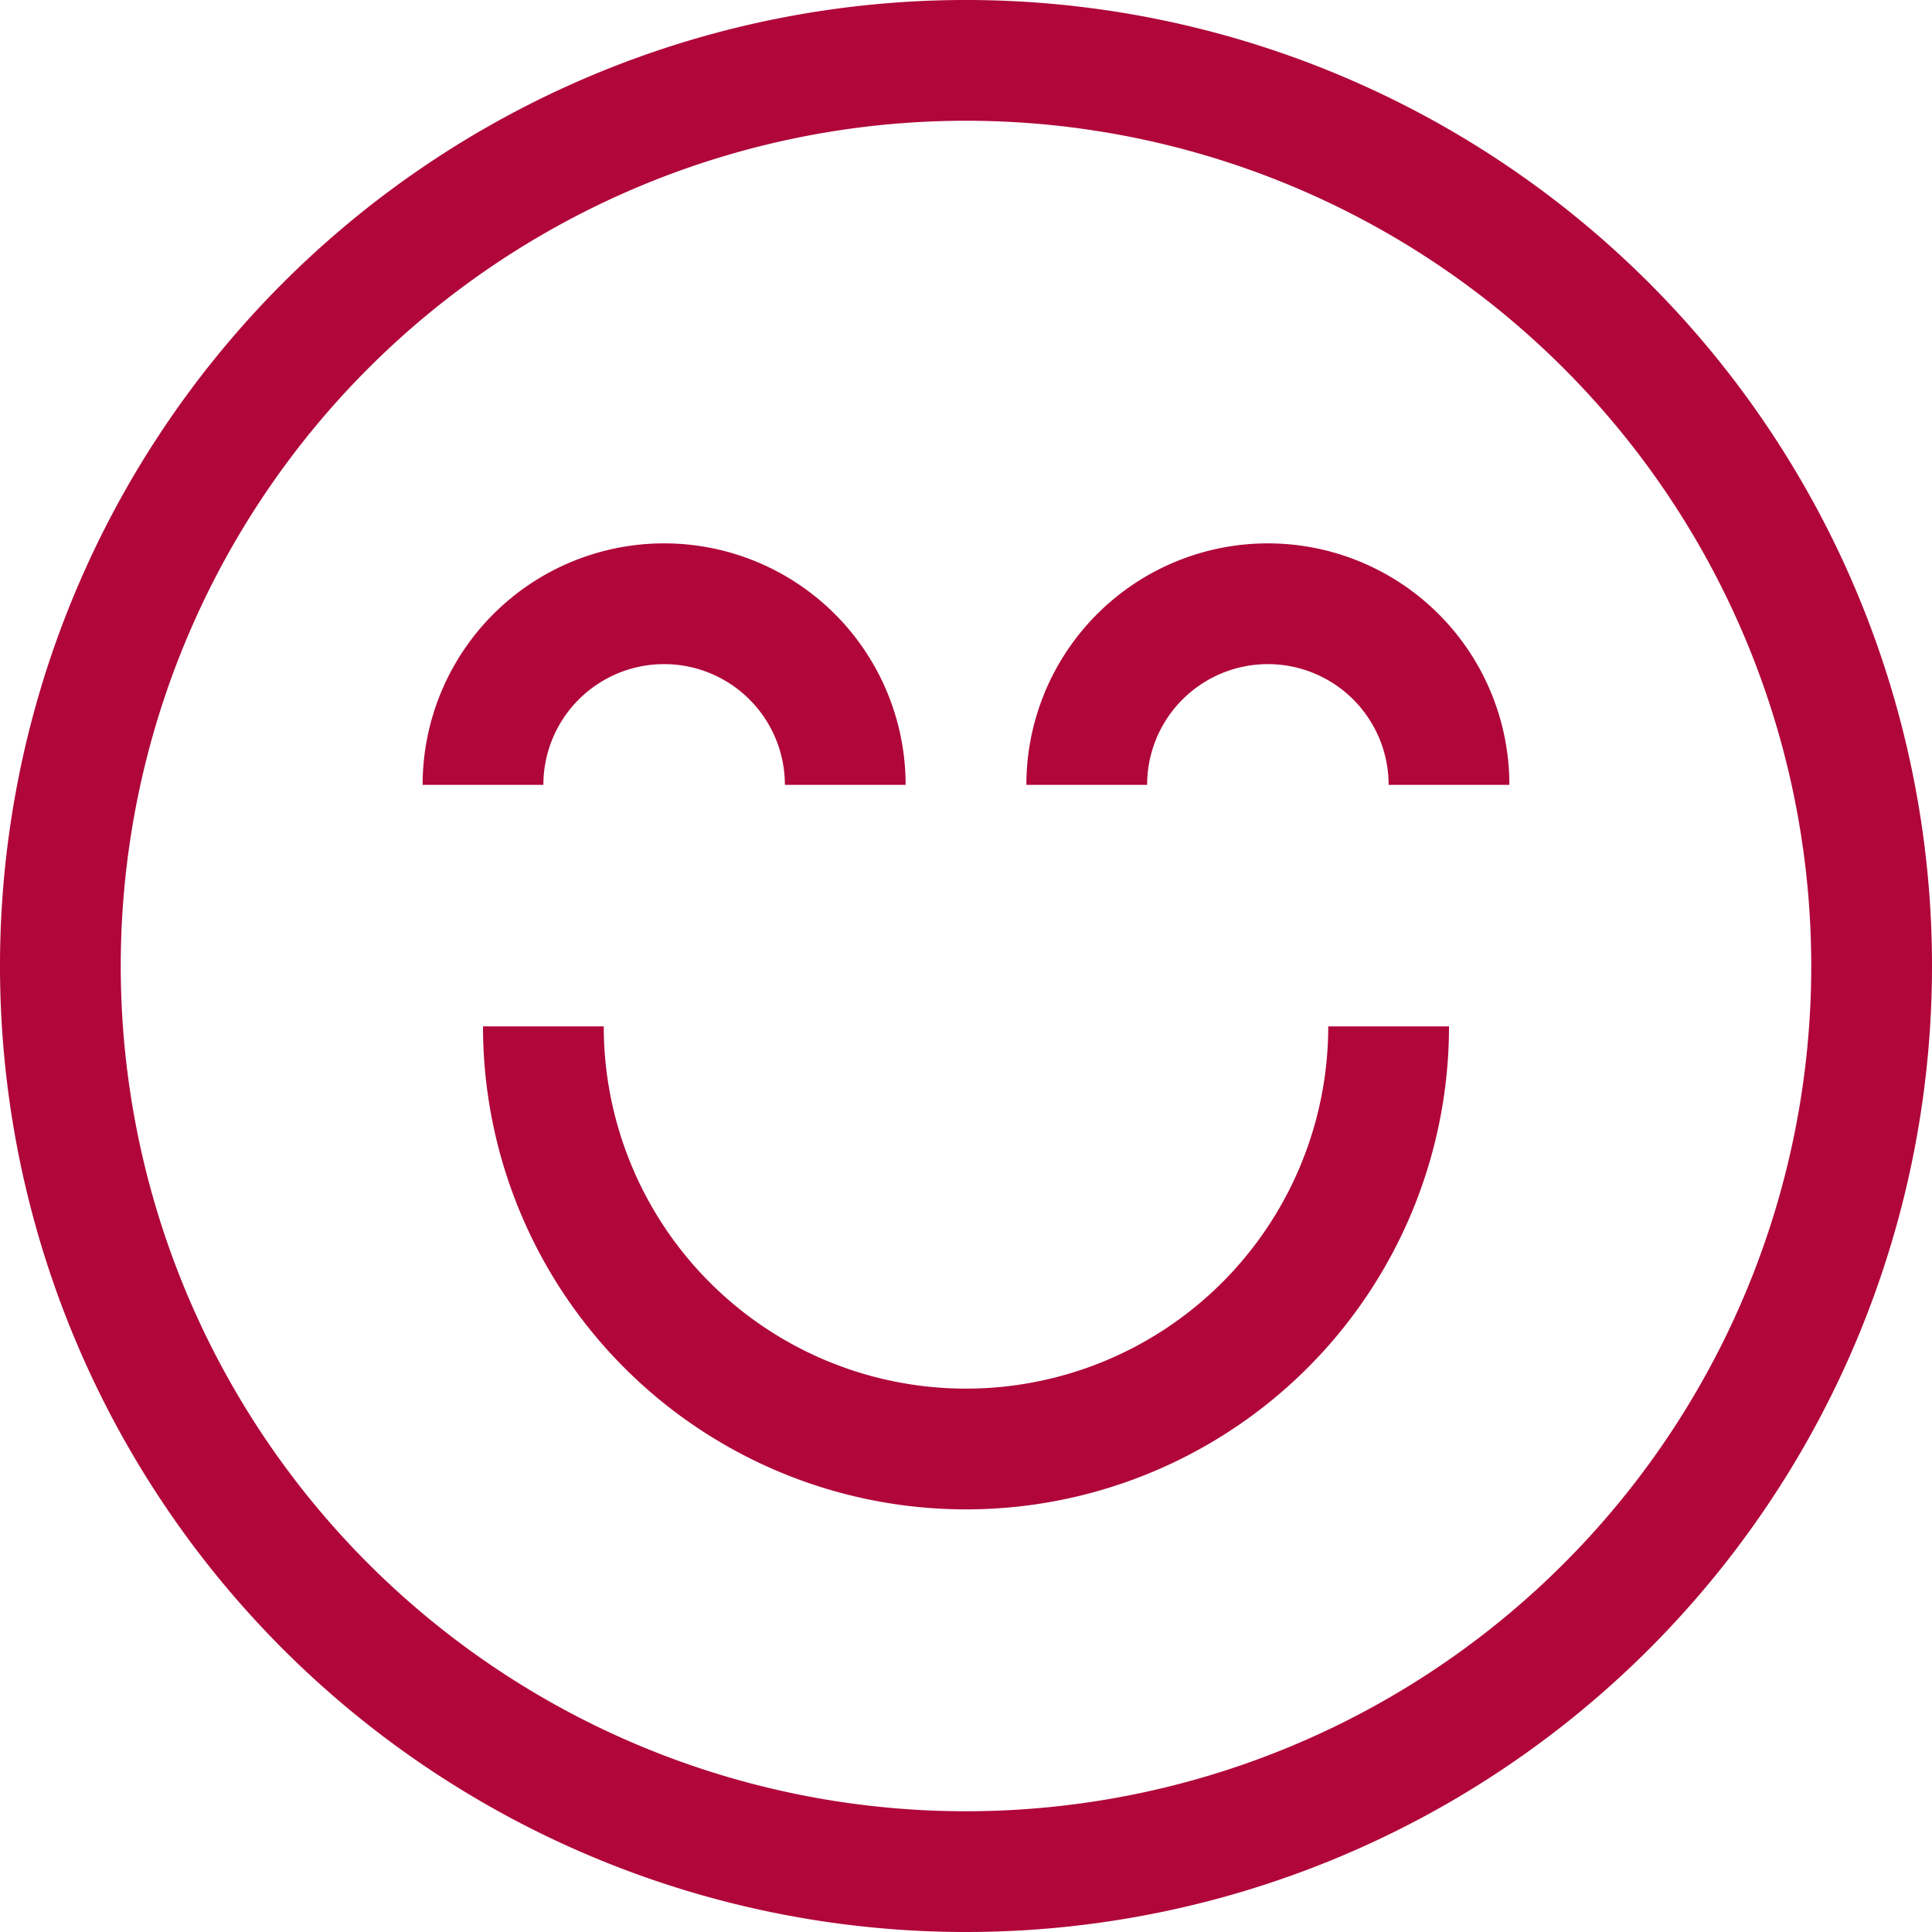
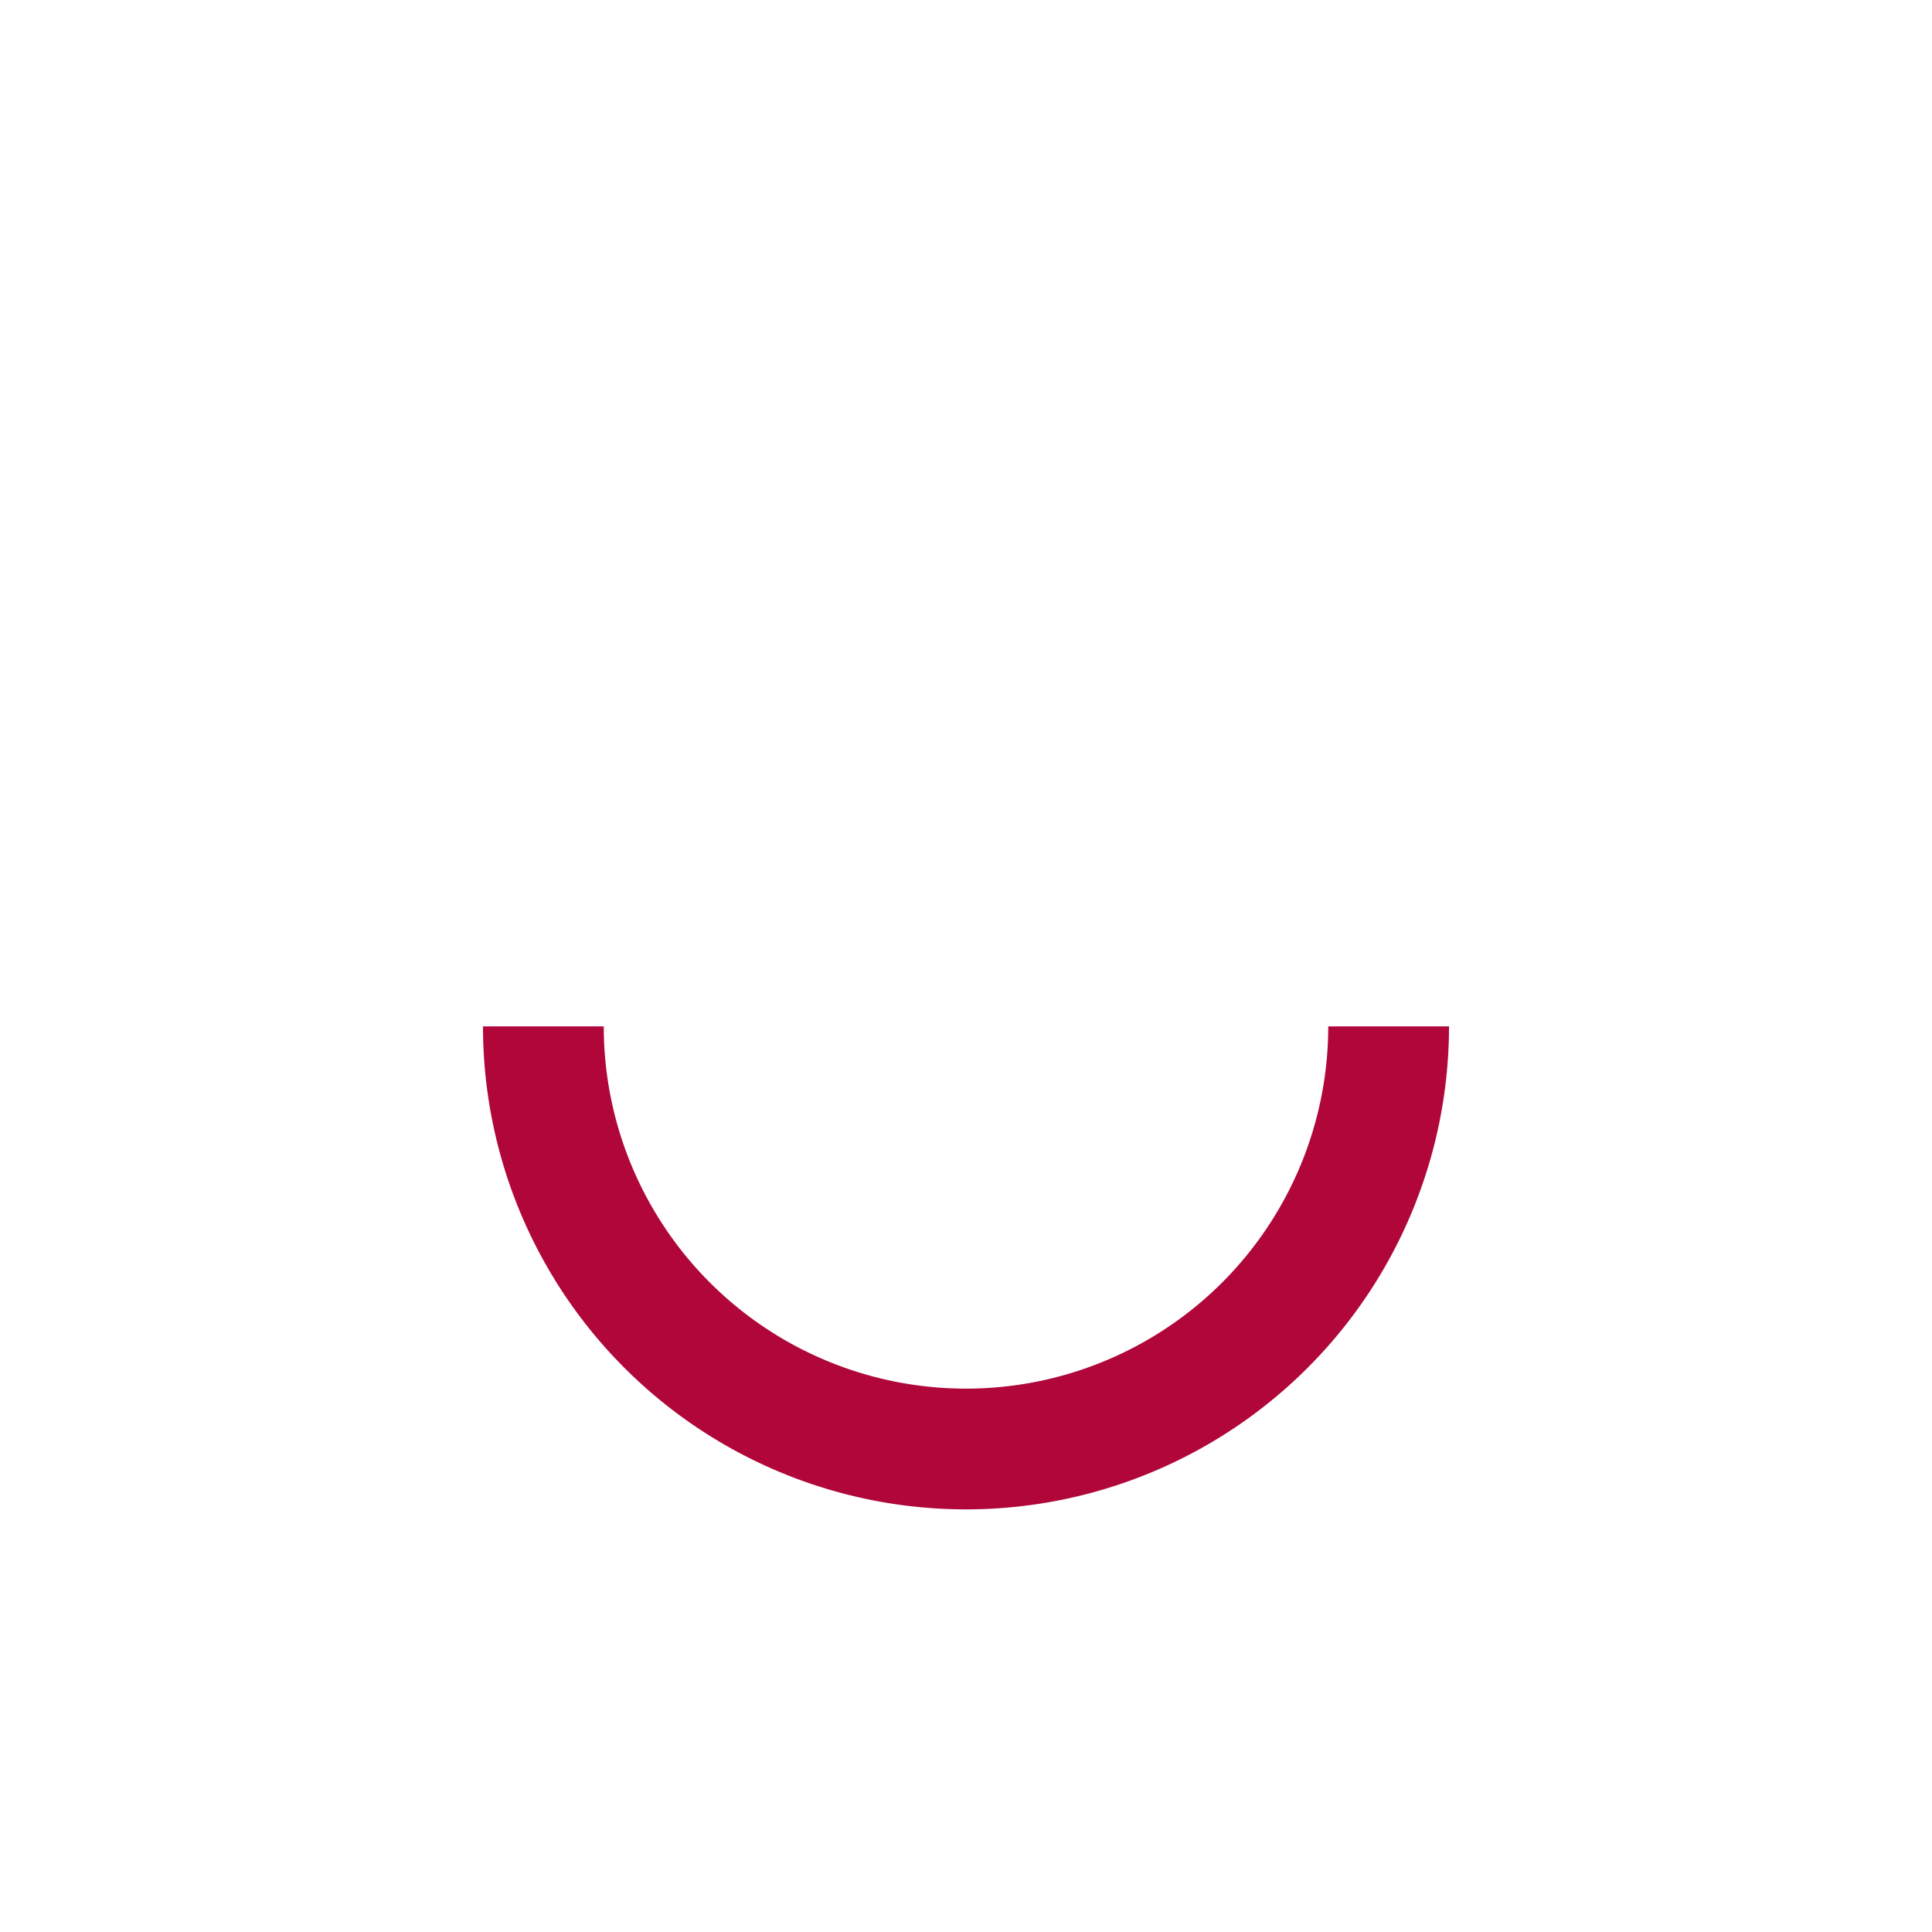
<svg xmlns="http://www.w3.org/2000/svg" viewBox="0 0 32 32">
  <title />
  <g data-name="34-Happy and Smile" id="_34-Happy_and_Smile">
-     <path d="M16,32A16,16,0,1,1,32,16,16,16,0,0,1,16,32ZM16,2A14,14,0,1,0,30,16,14,14,0,0,0,16,2Z" fill="#b0063a" opacity="1" original-fill="#000000" />
-     <path d="M15,13H13a2,2,0,0,0-4,0H7a4,4,0,0,1,8,0Z" fill="#b0063a" opacity="1" original-fill="#000000" />
-     <path d="M25,13H23a2,2,0,0,0-4,0H17a4,4,0,0,1,8,0Z" fill="#b0063a" opacity="1" original-fill="#000000" />
    <path d="M16,25a8,8,0,0,1-8-8h2a6,6,0,0,0,12,0h2A8,8,0,0,1,16,25Z" fill="#b0063a" opacity="1" original-fill="#000000" />
  </g>
</svg>